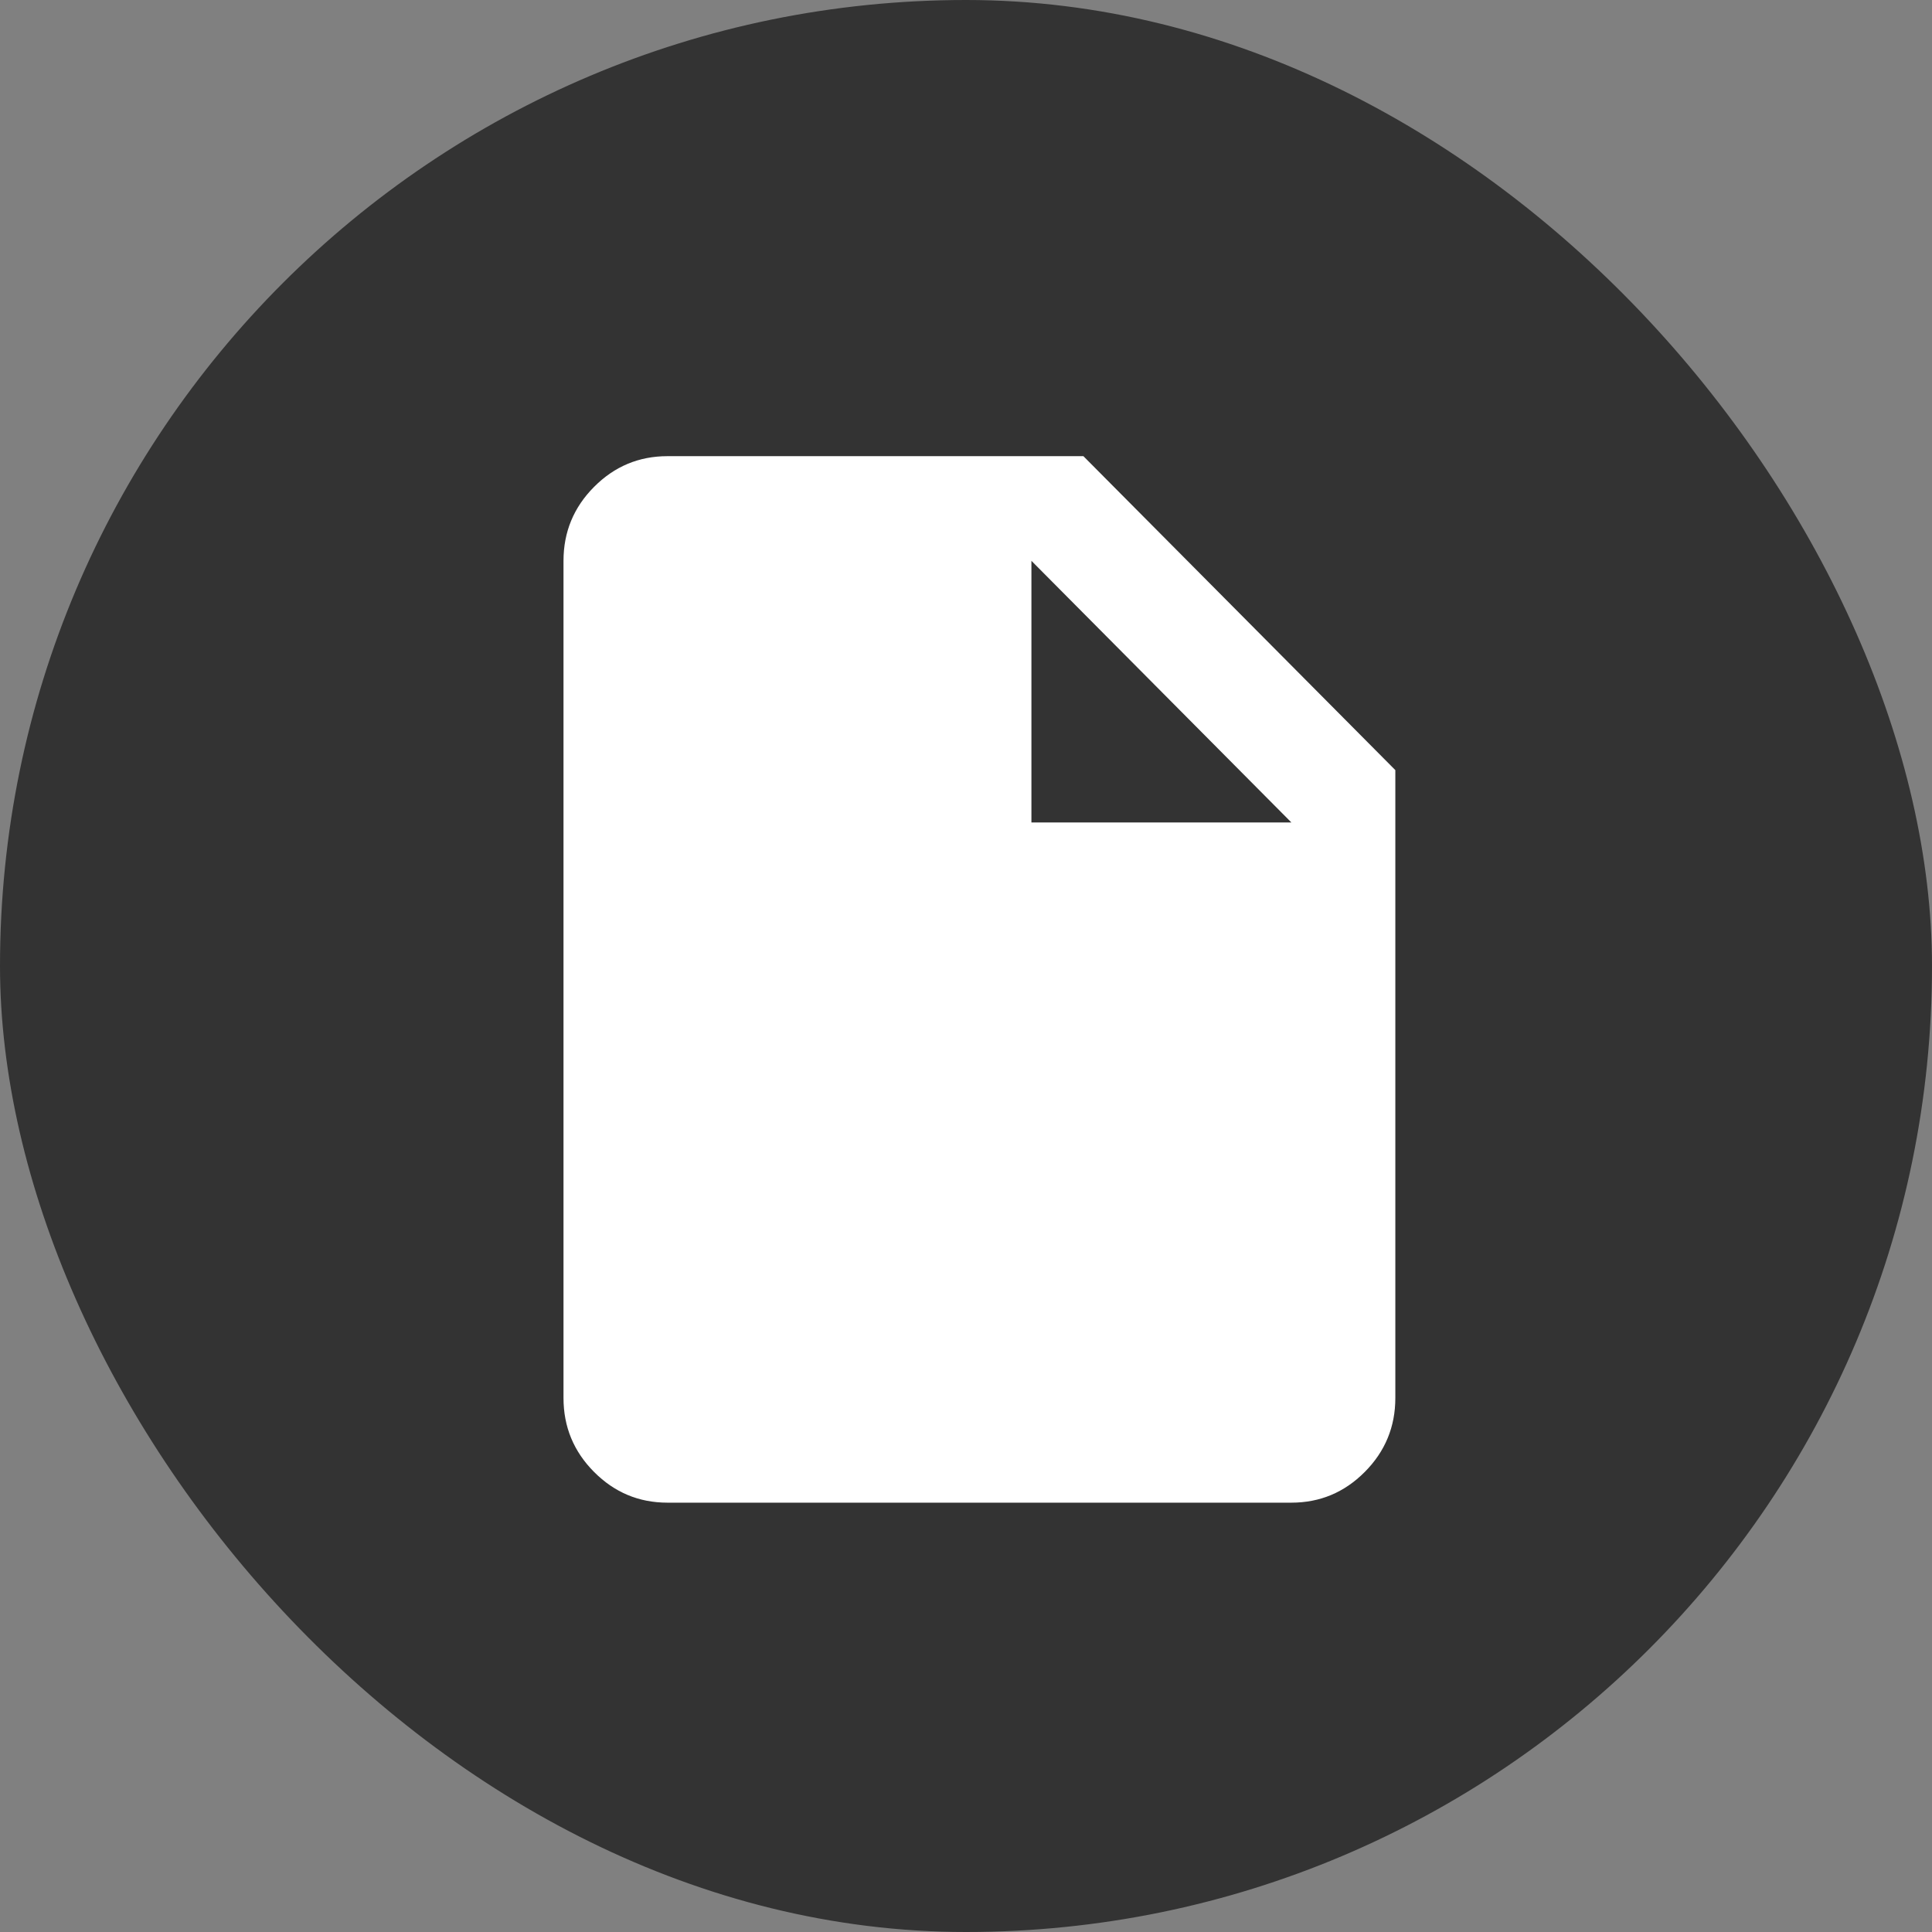
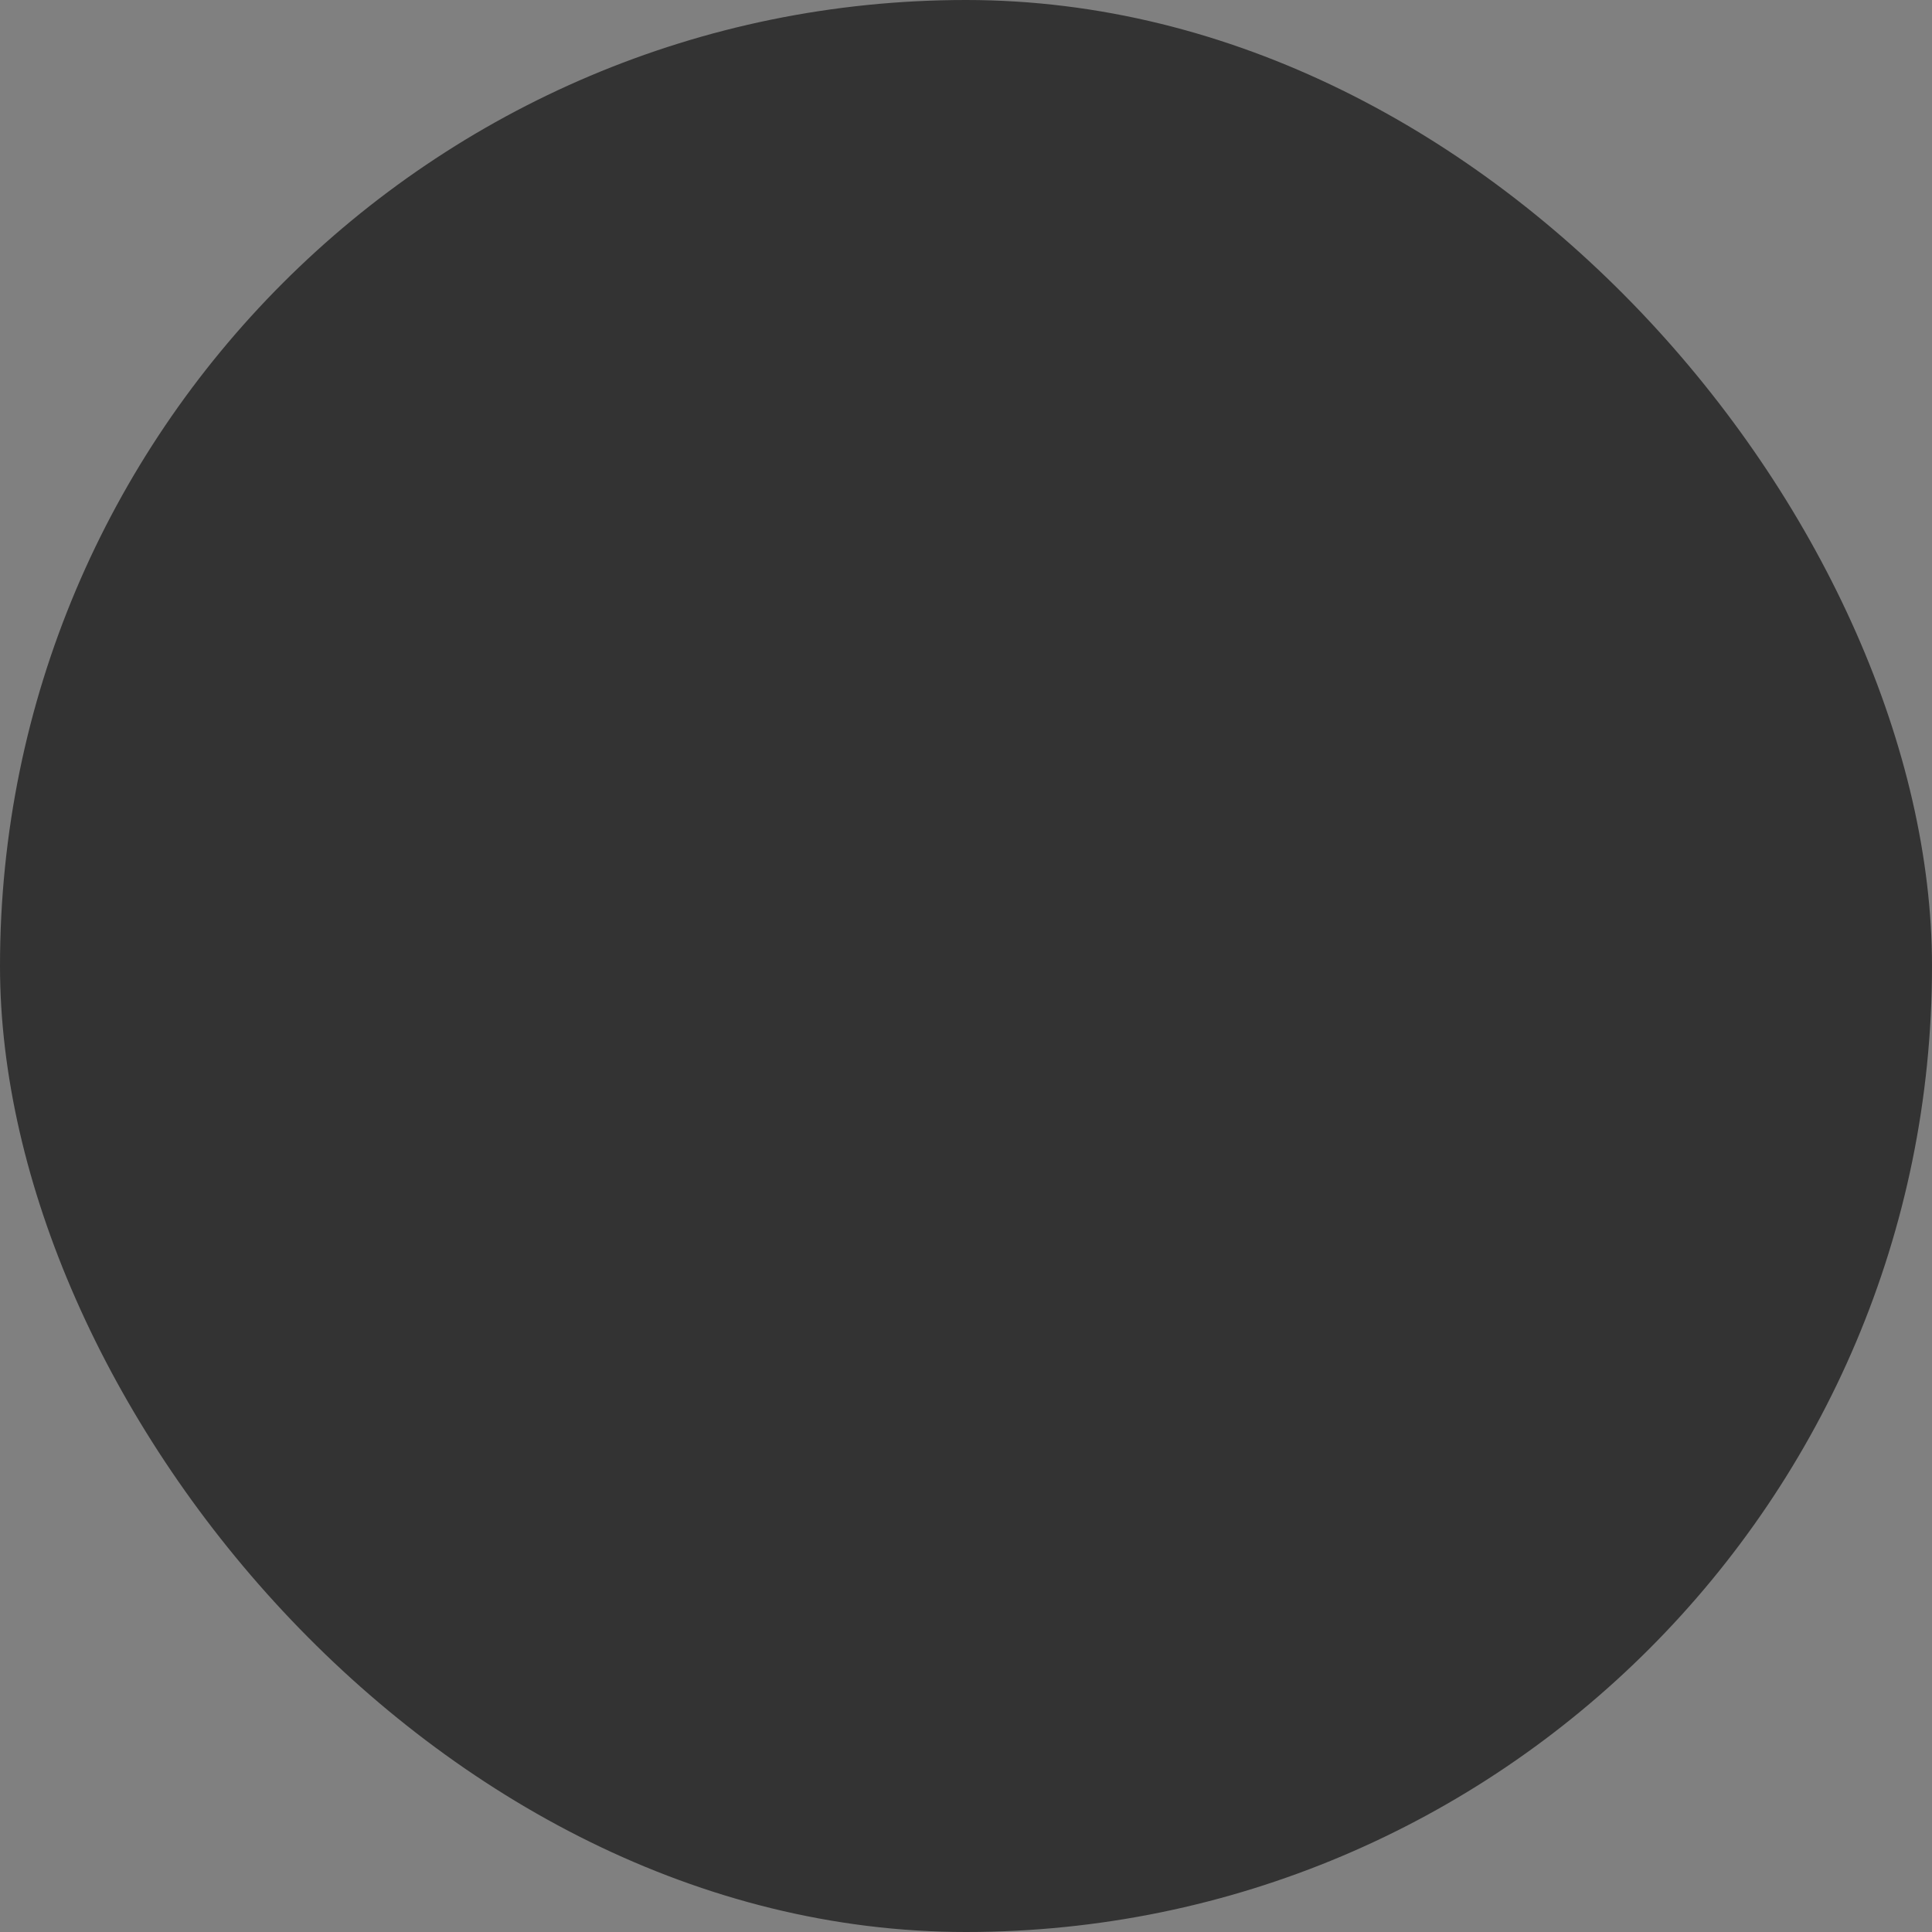
<svg xmlns="http://www.w3.org/2000/svg" width="72" height="72" viewBox="0 0 72 72" fill="none">
  <rect x="0" y="0" width="72" height="72" fill="#808080" stroke="none" />
  <rect width="72" height="72" rx="36" fill="black" fill-opacity="0.6" />
-   <path d="M24.875 56C23.809 56 22.897 55.618 22.138 54.854C21.379 54.091 21 53.172 21 52.1V20.9C21 19.828 21.379 18.909 22.138 18.146C22.897 17.382 23.809 17 24.875 17H40.375L52 28.7V52.1C52 53.172 51.621 54.091 50.862 54.854C50.103 55.618 49.191 56 48.125 56H24.875ZM38.438 30.65H48.125L38.438 20.9V30.65Z" fill="white" />
</svg>